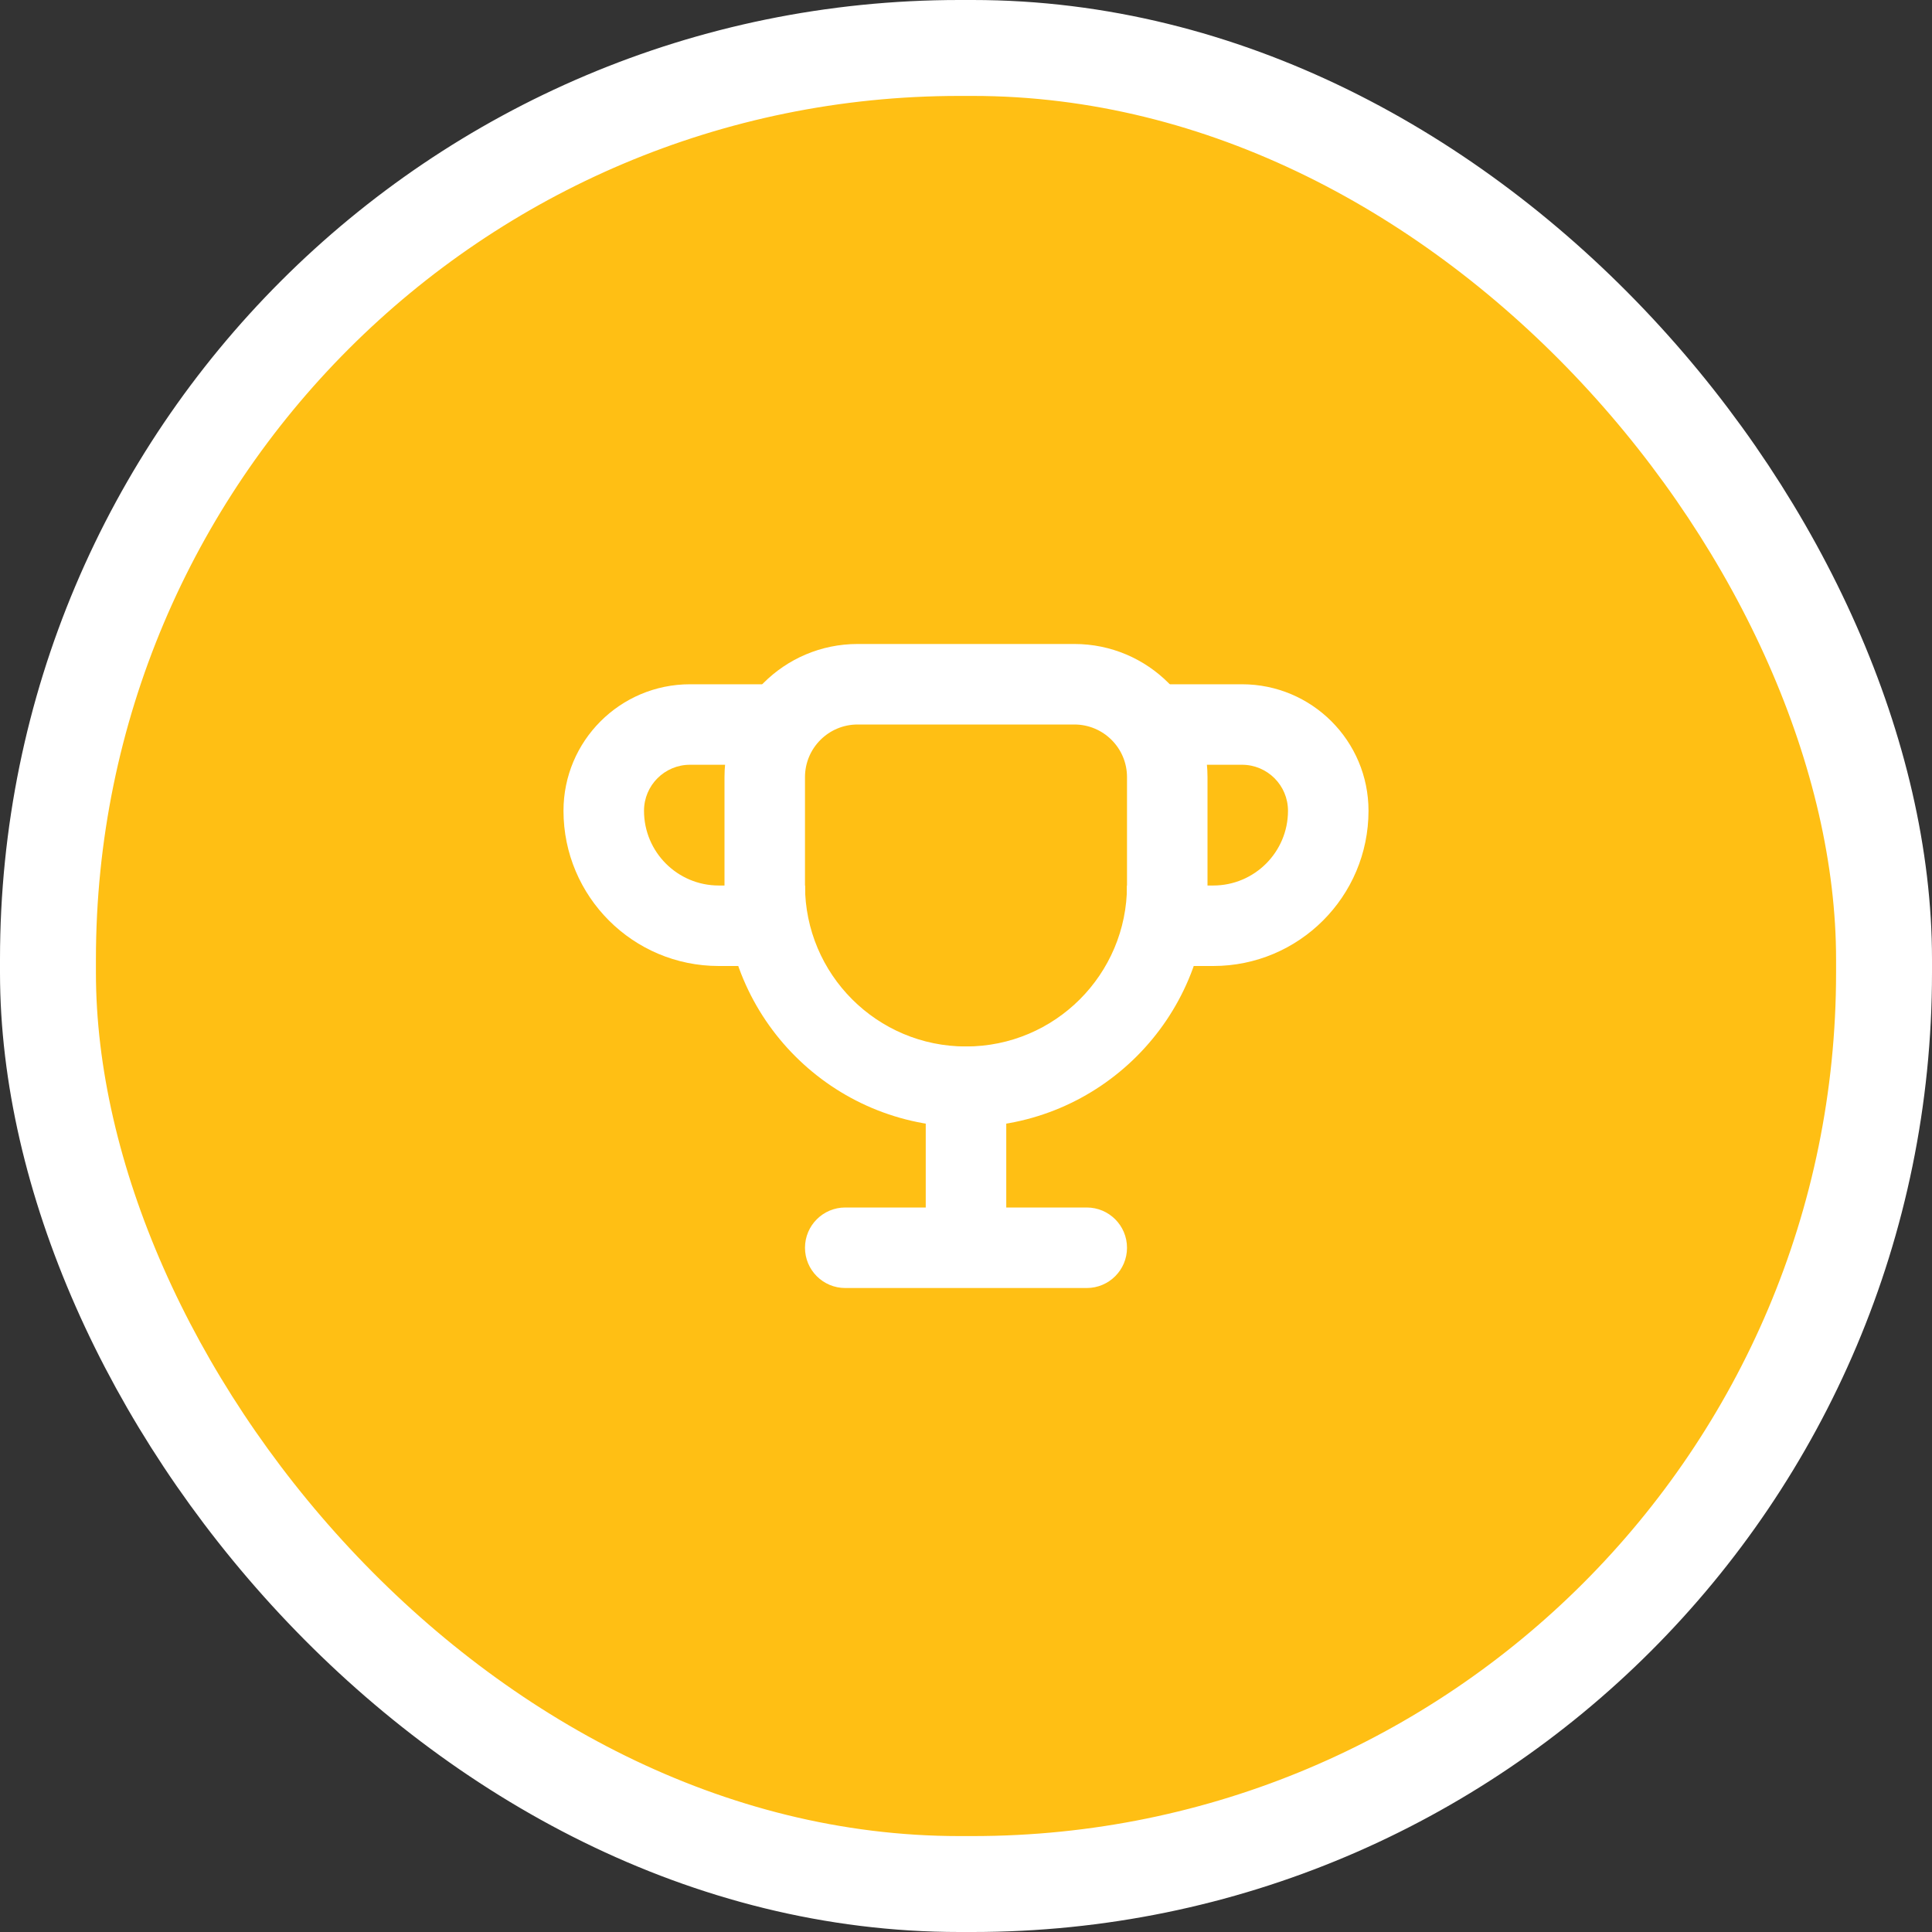
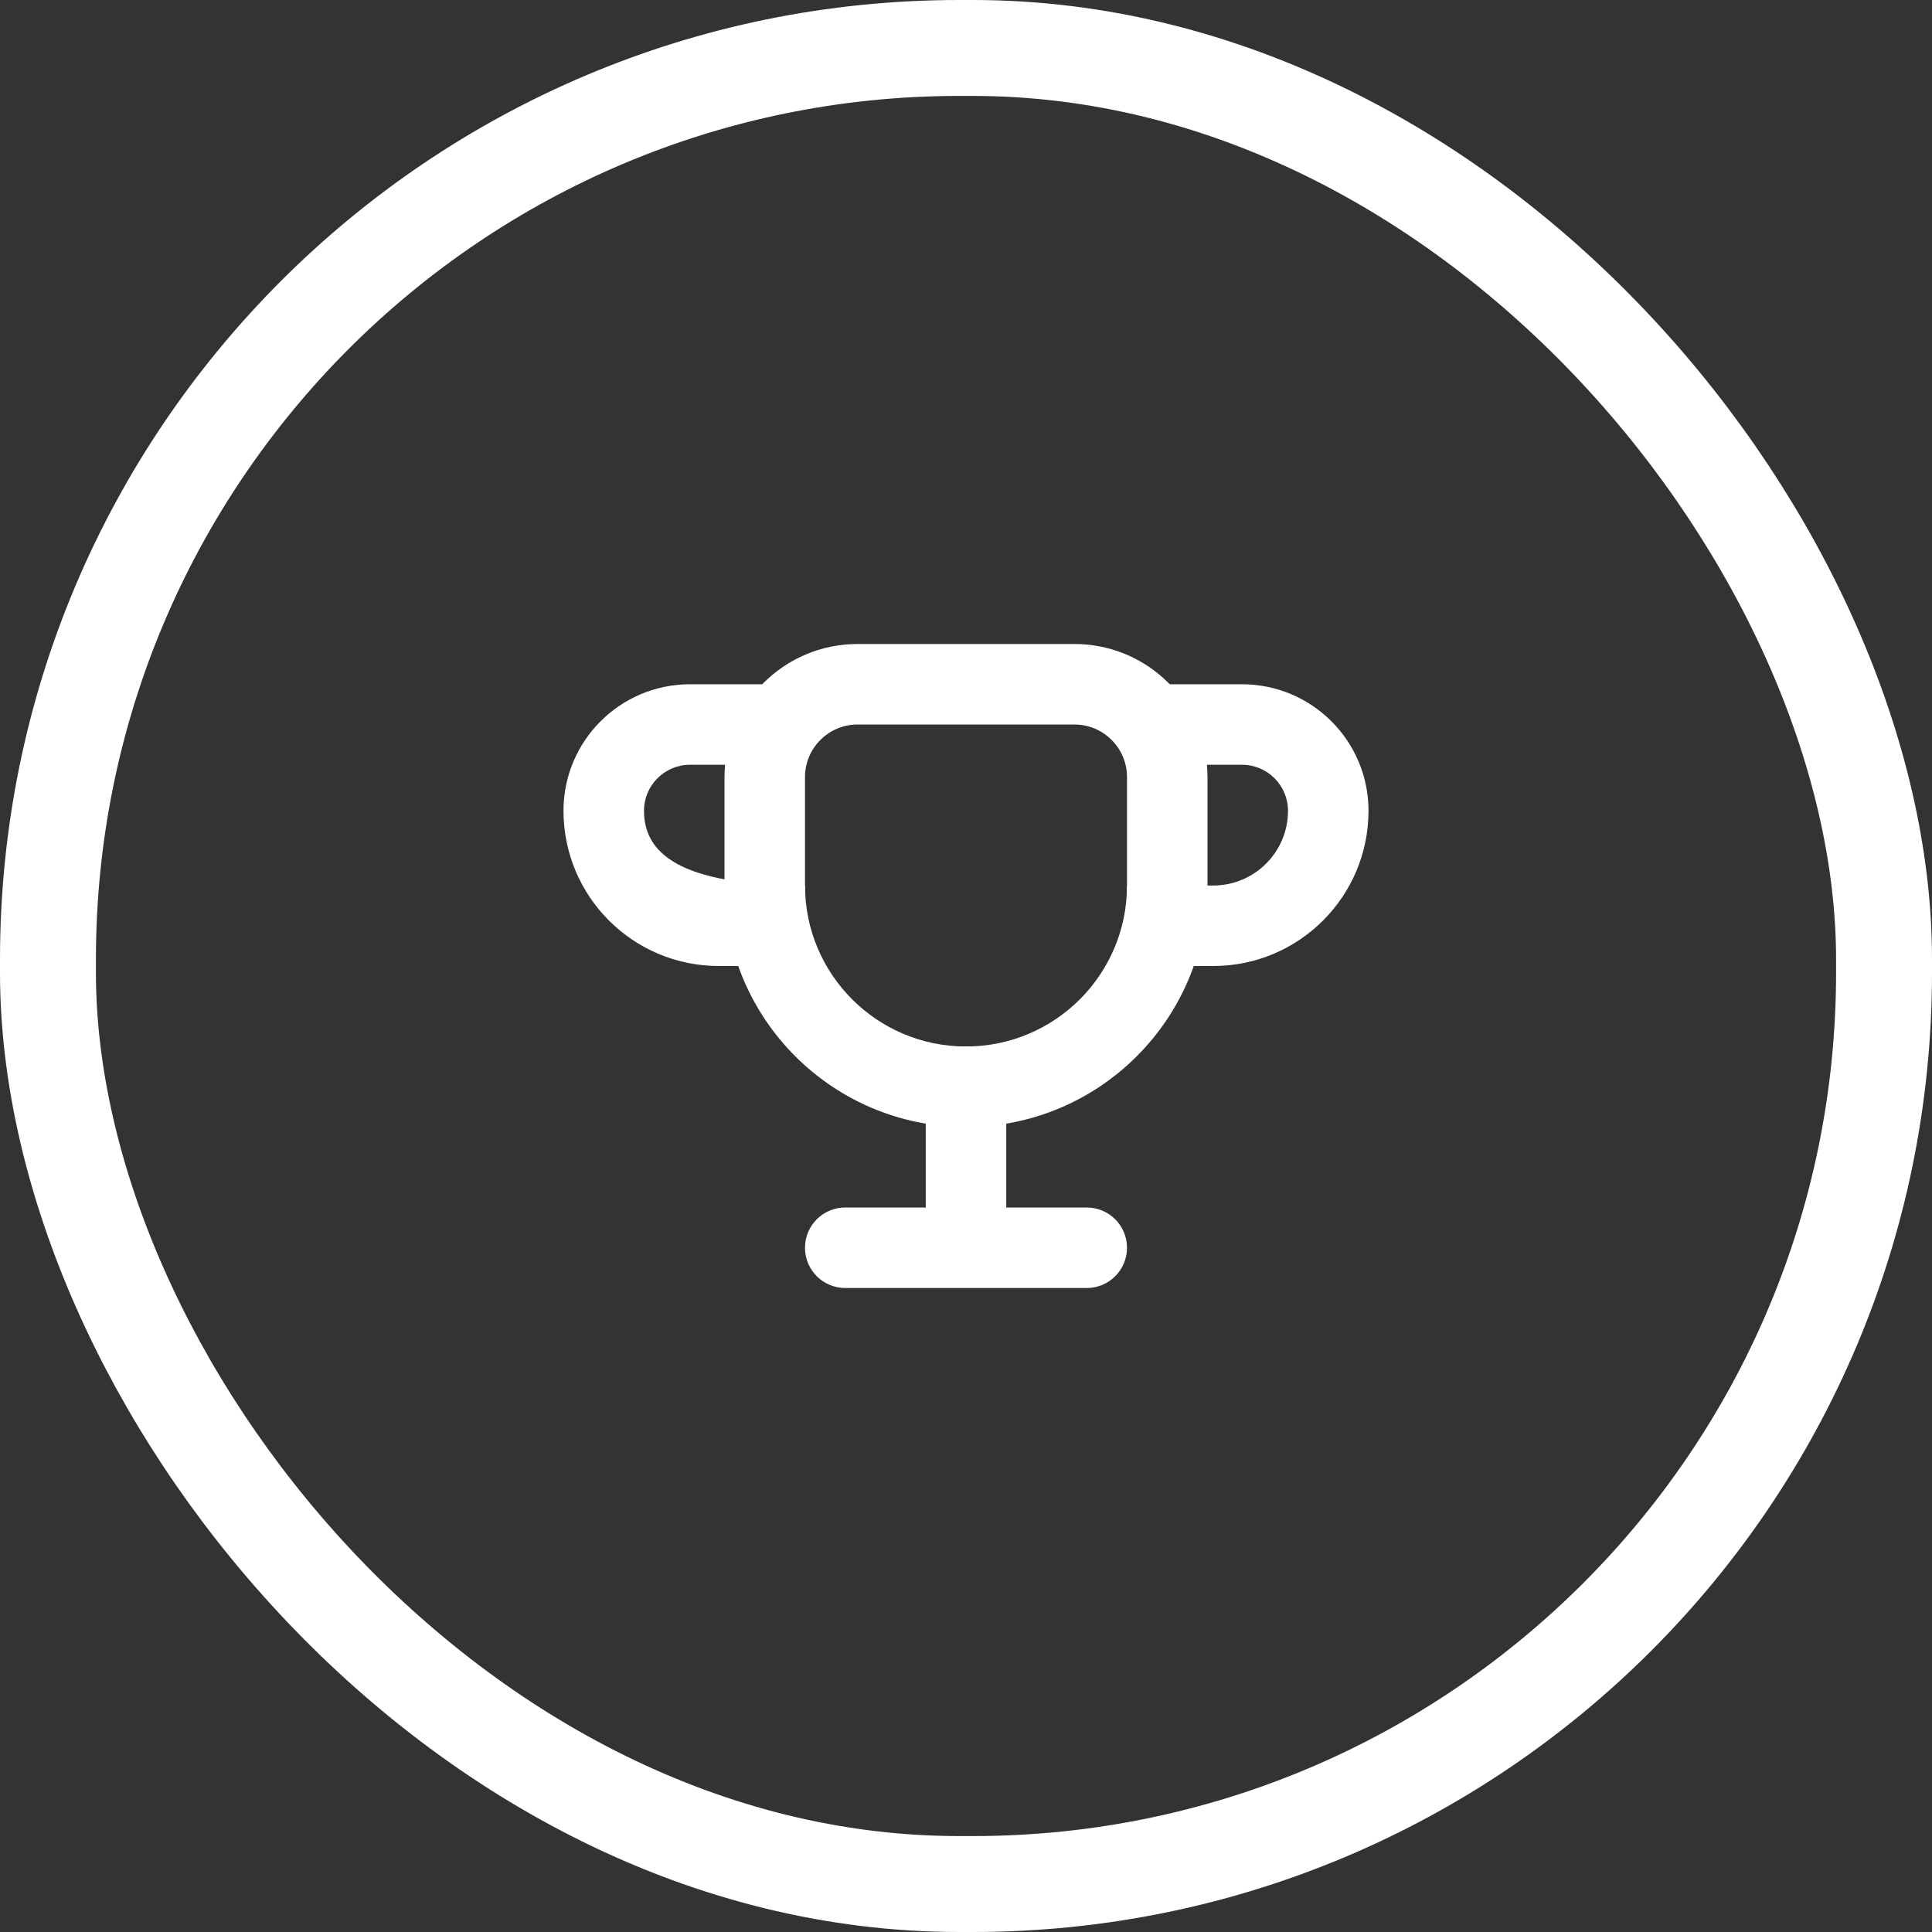
<svg xmlns="http://www.w3.org/2000/svg" width="80" height="80" viewBox="0 0 80 80" fill="none">
  <rect x="0" y="0" width="80" height="80" fill="#333333" stroke="none" />
-   <rect x="1.986" y="1.986" width="76.028" height="76.028" rx="37.738" fill="#FFBF14" />
  <path fill-rule="evenodd" clip-rule="evenodd" d="M41.667 43.334H38.333V50H35C34.079 50 33.333 50.746 33.333 51.667C33.333 52.587 34.079 53.334 35 53.334H38.333H41.667H45C45.92 53.334 46.667 52.587 46.667 51.667C46.667 50.746 45.92 50 45 50H41.667V43.334Z" fill="white" />
-   <path fill-rule="evenodd" clip-rule="evenodd" d="M28.571 28.334C25.678 28.334 23.333 30.679 23.333 33.572C23.333 37.122 26.211 40 29.762 40H33.333V36.667H29.762C28.052 36.667 26.667 35.281 26.667 33.572C26.667 32.52 27.519 31.667 28.571 31.667H33.333V28.334H28.571ZM51.428 28.334C54.321 28.334 56.667 30.679 56.667 33.572C56.667 37.122 53.788 40 50.238 40H46.667V36.667H50.238C51.947 36.667 53.333 35.281 53.333 33.572C53.333 32.52 52.48 31.667 51.428 31.667H46.667V28.334H51.428Z" fill="white" />
+   <path fill-rule="evenodd" clip-rule="evenodd" d="M28.571 28.334C25.678 28.334 23.333 30.679 23.333 33.572C23.333 37.122 26.211 40 29.762 40H33.333V36.667C28.052 36.667 26.667 35.281 26.667 33.572C26.667 32.52 27.519 31.667 28.571 31.667H33.333V28.334H28.571ZM51.428 28.334C54.321 28.334 56.667 30.679 56.667 33.572C56.667 37.122 53.788 40 50.238 40H46.667V36.667H50.238C51.947 36.667 53.333 35.281 53.333 33.572C53.333 32.52 52.48 31.667 51.428 31.667H46.667V28.334H51.428Z" fill="white" />
  <path fill-rule="evenodd" clip-rule="evenodd" d="M30 32.179C30 29.135 32.468 26.666 35.513 26.666H44.487C47.532 26.666 50 29.135 50 32.179V36.666C50 42.189 45.523 46.666 40 46.666C34.477 46.666 30 42.189 30 36.666V32.179ZM35.513 30C34.309 30 33.333 30.976 33.333 32.179V36.666C33.333 40.348 36.318 43.333 40 43.333C43.682 43.333 46.667 40.348 46.667 36.666V32.179C46.667 30.976 45.691 30 44.487 30H35.513Z" fill="white" />
  <rect x="1.986" y="1.986" width="76.028" height="76.028" rx="37.738" stroke="white" stroke-width="3.972" />
</svg>